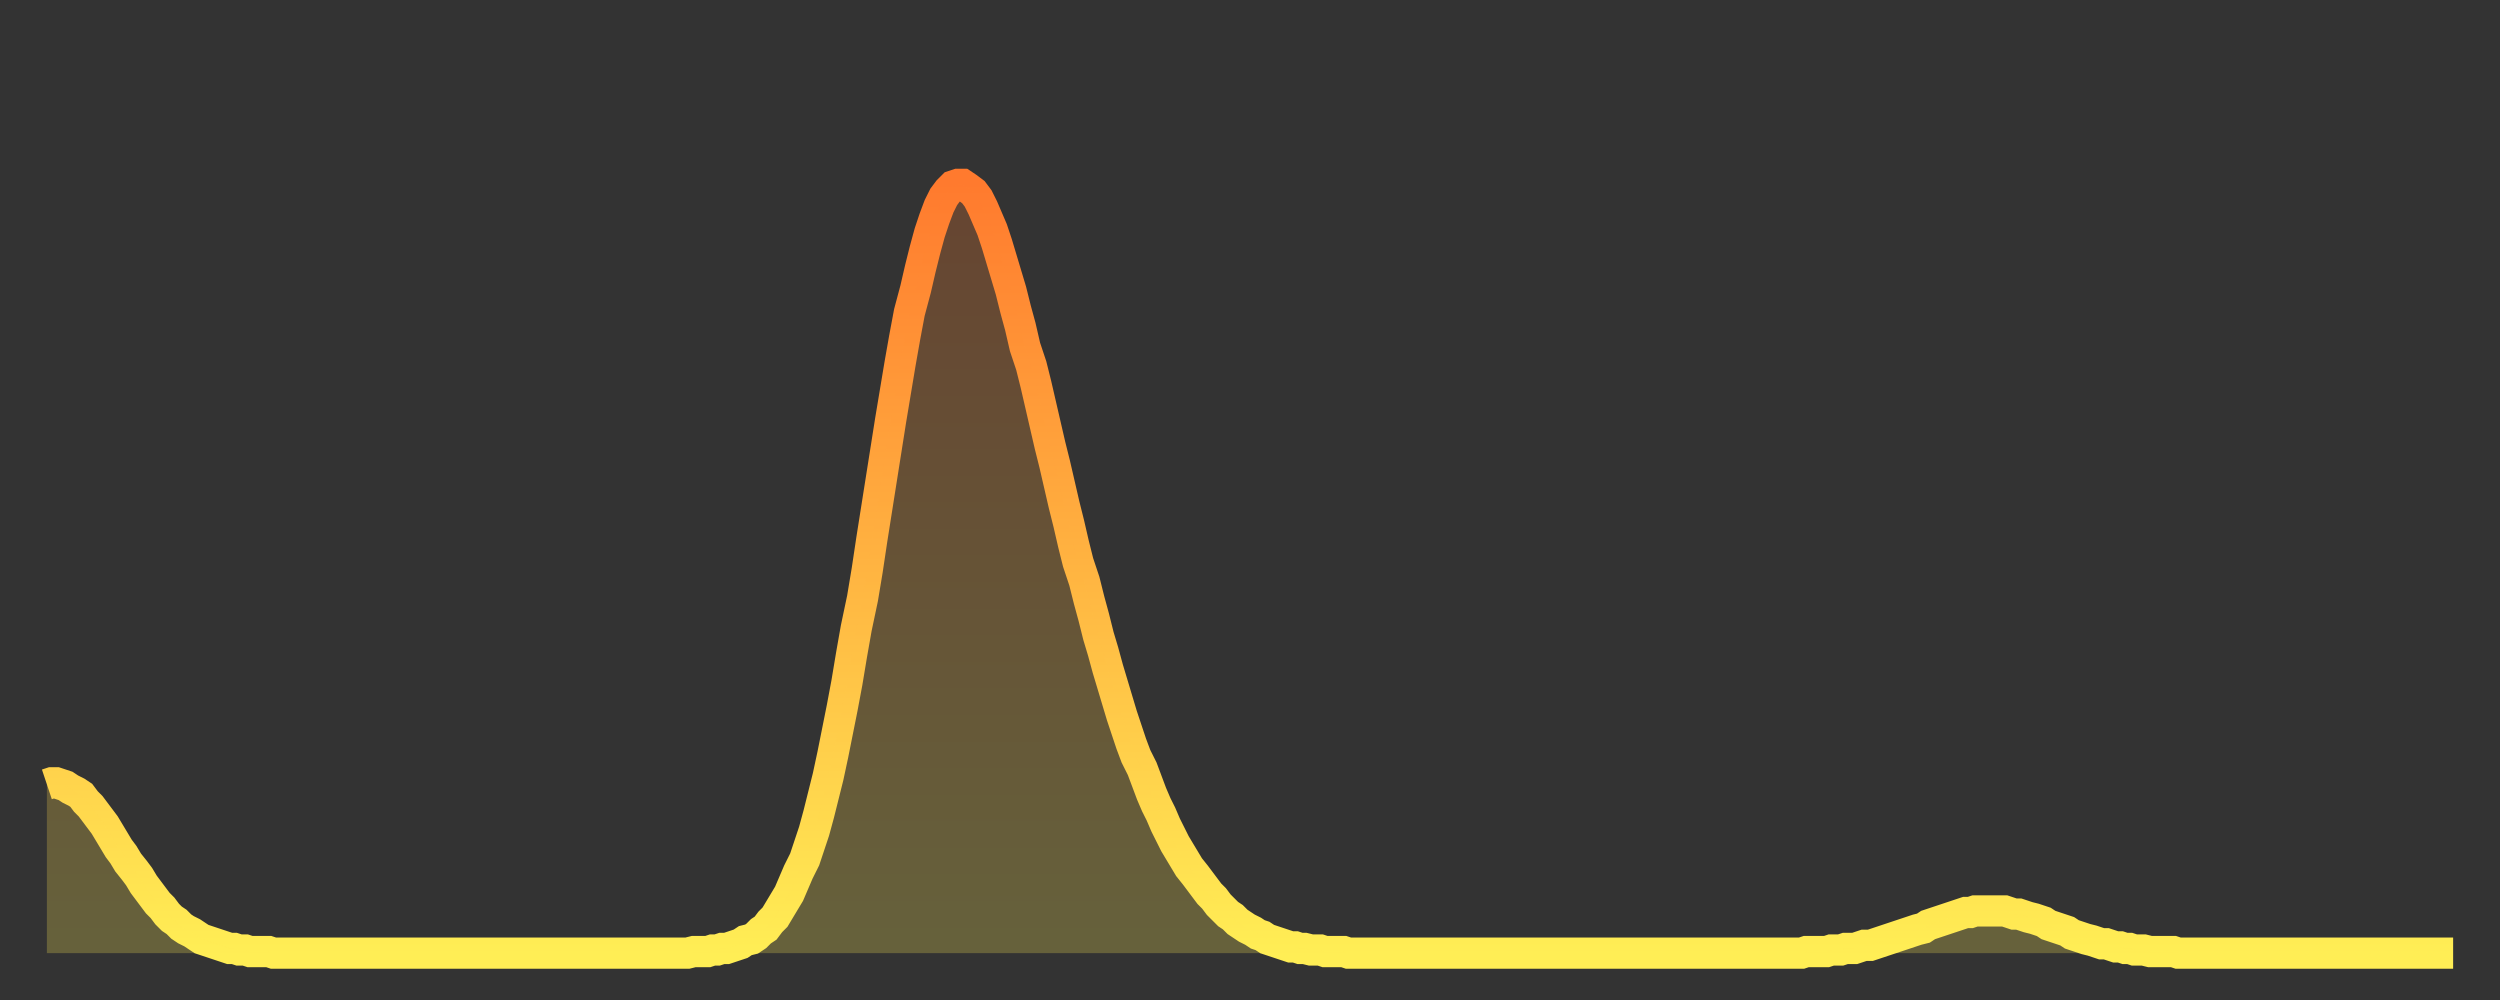
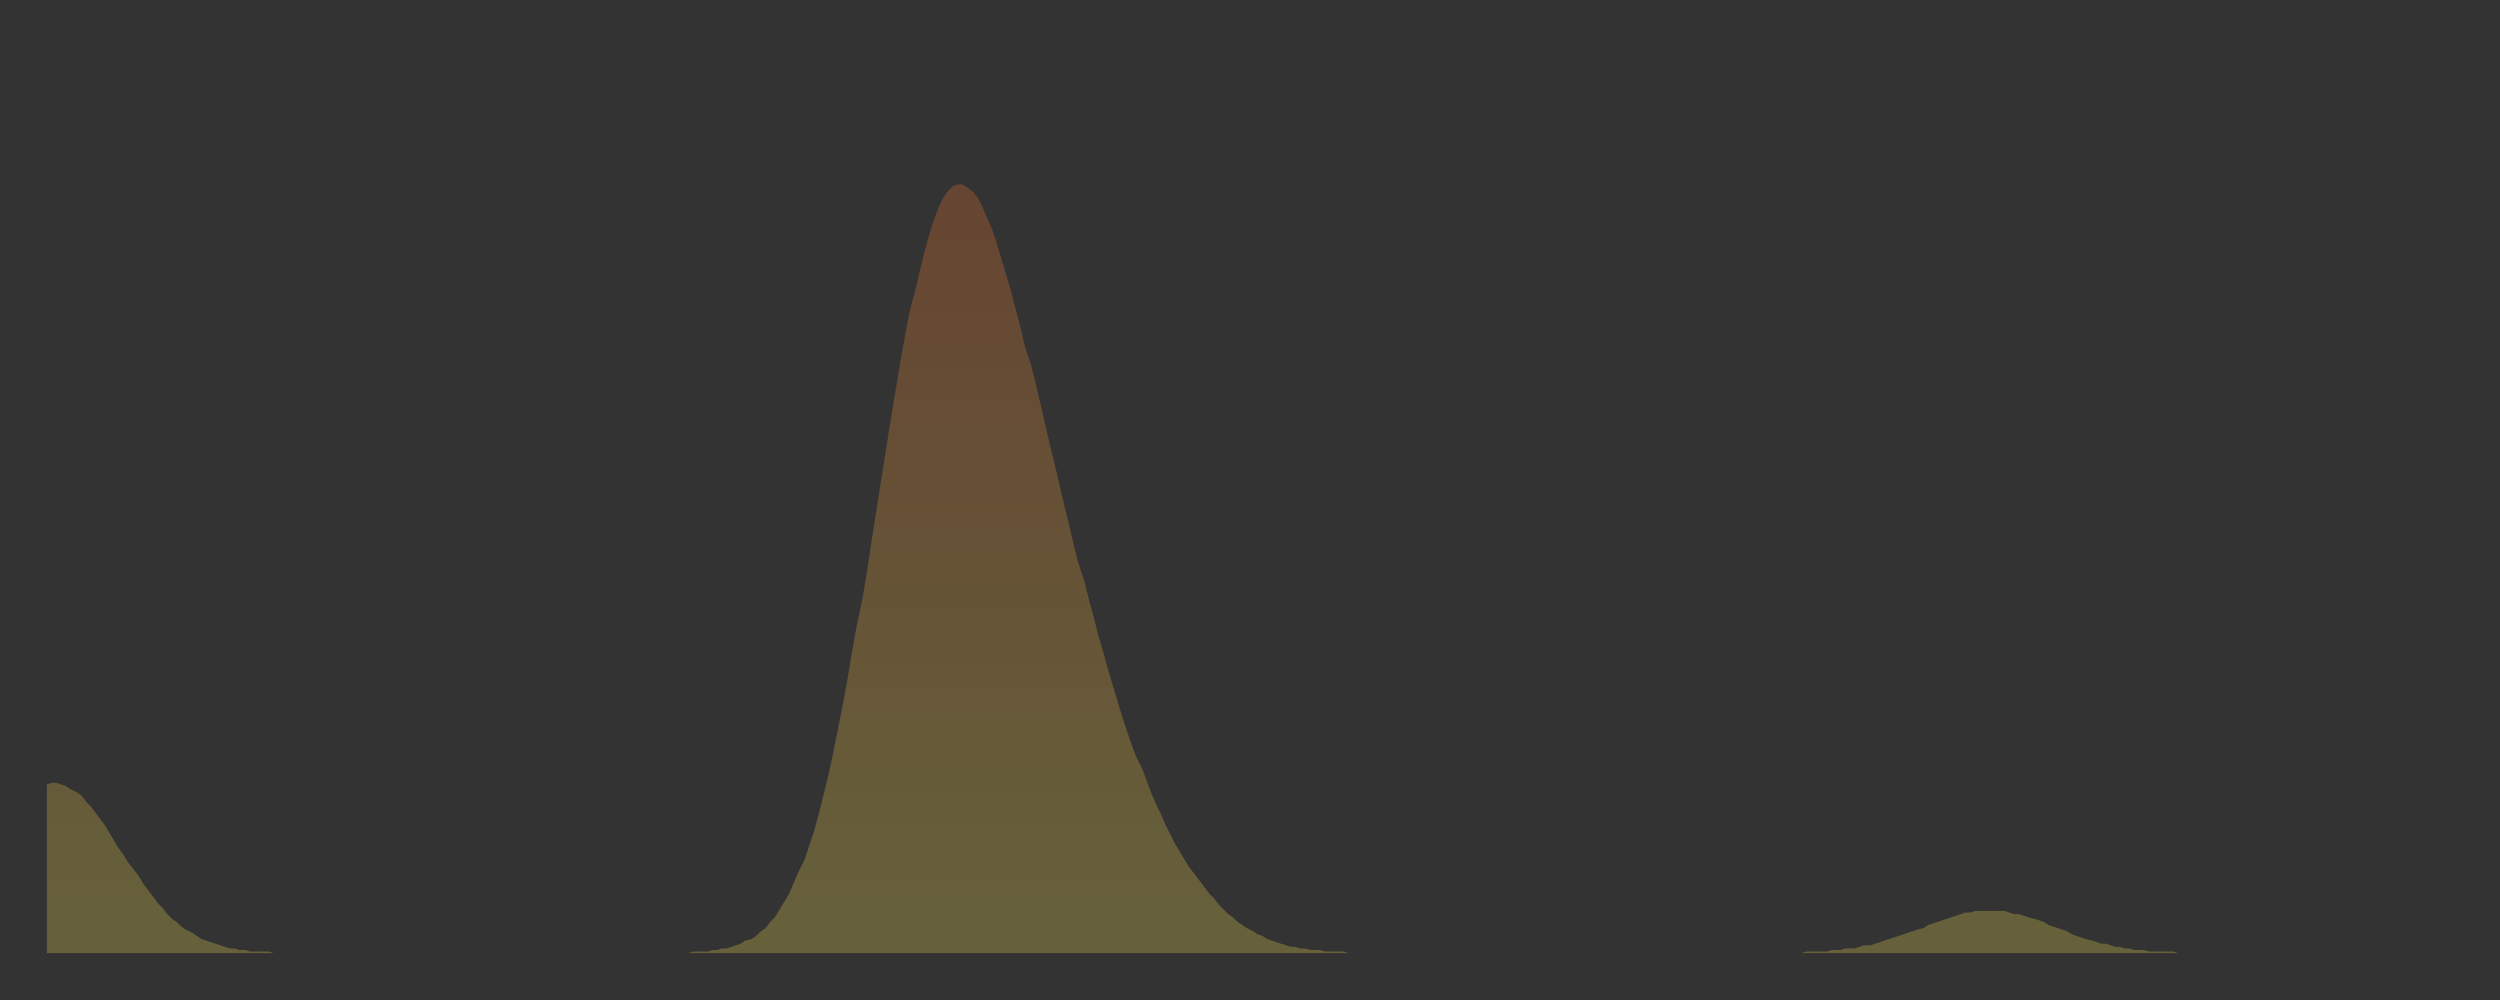
<svg xmlns="http://www.w3.org/2000/svg" baseProfile="full" height="64" version="1.1" width="160">
  <rect width="100%" height="100%" fill="#333333" stroke="none" />
  <defs>
    <linearGradient id="id345584" x1="0" x2="0" y1="0" y2="1">
      <stop offset="0%" stop-color="#ff7a2e" />
      <stop offset="50%" stop-color="#ffb441" />
      <stop offset="100%" stop-color="#ffee55" />
    </linearGradient>
  </defs>
  <g transform="translate(3,3)">
    <g>
-       <path d="M 0.0 47.2 0.3 47.1 0.6 47.1 0.9 47.2 1.2 47.3 1.5 47.5 1.9 47.7 2.2 47.9 2.5 48.3 2.8 48.6 3.1 49.0 3.4 49.4 3.7 49.8 4.0 50.3 4.3 50.8 4.6 51.3 4.9 51.7 5.2 52.2 5.6 52.7 5.9 53.1 6.2 53.6 6.5 54.0 6.8 54.4 7.1 54.8 7.4 55.1 7.7 55.5 8.0 55.8 8.3 56.0 8.6 56.3 8.9 56.5 9.3 56.7 9.6 56.9 9.9 57.1 10.2 57.2 10.5 57.3 10.8 57.4 11.1 57.5 11.4 57.6 11.7 57.7 12.0 57.7 12.3 57.8 12.7 57.8 13.0 57.9 13.3 57.9 13.6 57.9 13.9 57.9 14.2 57.9 14.5 58.0 14.8 58.0 15.1 58.0 15.4 58.0 15.7 58.0 16.0 58.0 16.4 58.0 16.7 58.0 17.0 58.0 17.3 58.0 17.6 58.0 17.9 58.0 18.2 58.0 18.5 58.0 18.8 58.0 19.1 58.0 19.4 58.0 19.8 58.0 20.1 58.0 20.4 58.0 20.7 58.0 21.0 58.0 21.3 58.0 21.6 58.0 21.9 58.0 22.2 58.0 22.5 58.0 22.8 58.0 23.1 58.0 23.5 58.0 23.8 58.0 24.1 58.0 24.4 58.0 24.7 58.0 25.0 58.0 25.3 58.0 25.6 58.0 25.9 58.0 26.2 58.0 26.5 58.0 26.8 58.0 27.2 58.0 27.5 58.0 27.8 58.0 28.1 58.0 28.4 58.0 28.7 58.0 29.0 58.0 29.3 58.0 29.6 58.0 29.9 58.0 30.2 58.0 30.6 58.0 30.9 58.0 31.2 58.0 31.5 58.0 31.8 58.0 32.1 58.0 32.4 58.0 32.7 58.0 33.0 58.0 33.3 58.0 33.6 58.0 33.9 58.0 34.3 58.0 34.6 58.0 34.9 58.0 35.2 58.0 35.5 58.0 35.8 58.0 36.1 58.0 36.4 58.0 36.7 58.0 37.0 58.0 37.3 58.0 37.7 58.0 38.0 58.0 38.3 58.0 38.6 58.0 38.9 58.0 39.2 58.0 39.5 58.0 39.8 58.0 40.1 58.0 40.4 58.0 40.7 58.0 41.0 58.0 41.4 57.9 41.7 57.9 42.0 57.9 42.3 57.9 42.6 57.8 42.9 57.8 43.2 57.7 43.5 57.7 43.8 57.6 44.1 57.5 44.4 57.4 44.7 57.2 45.1 57.1 45.4 56.9 45.7 56.6 46.0 56.4 46.3 56.0 46.6 55.7 46.9 55.2 47.2 54.7 47.5 54.2 47.8 53.5 48.1 52.8 48.5 52.0 48.8 51.1 49.1 50.2 49.4 49.1 49.7 47.9 50.0 46.7 50.3 45.3 50.6 43.8 50.9 42.3 51.2 40.7 51.5 38.9 51.8 37.2 52.2 35.3 52.5 33.5 52.8 31.5 53.1 29.6 53.4 27.7 53.7 25.8 54.0 23.9 54.3 22.1 54.6 20.3 54.9 18.6 55.2 17.0 55.6 15.5 55.9 14.2 56.2 13.0 56.5 11.9 56.8 11.0 57.1 10.2 57.4 9.6 57.7 9.2 58.0 8.9 58.3 8.8 58.6 8.8 58.9 9.0 59.3 9.3 59.6 9.7 59.9 10.3 60.2 11.0 60.5 11.7 60.8 12.6 61.1 13.6 61.4 14.6 61.7 15.6 62.0 16.8 62.3 17.9 62.6 19.2 63.0 20.4 63.3 21.6 63.6 22.9 63.9 24.2 64.2 25.5 64.5 26.7 64.8 28.0 65.1 29.3 65.4 30.5 65.7 31.8 66.0 33.0 66.4 34.2 66.7 35.4 67.0 36.5 67.3 37.7 67.6 38.7 67.9 39.8 68.2 40.8 68.5 41.8 68.8 42.8 69.1 43.7 69.4 44.6 69.7 45.4 70.1 46.2 70.4 47.0 70.7 47.8 71.0 48.5 71.3 49.1 71.6 49.8 71.9 50.4 72.2 51.0 72.5 51.5 72.8 52.0 73.1 52.5 73.5 53.0 73.8 53.4 74.1 53.8 74.4 54.2 74.7 54.5 75.0 54.9 75.3 55.2 75.6 55.5 75.9 55.7 76.2 56.0 76.5 56.2 76.8 56.4 77.2 56.6 77.5 56.8 77.8 56.9 78.1 57.1 78.4 57.2 78.7 57.3 79.0 57.4 79.3 57.5 79.6 57.6 79.9 57.6 80.2 57.7 80.5 57.7 80.9 57.8 81.2 57.8 81.5 57.8 81.8 57.9 82.1 57.9 82.4 57.9 82.7 57.9 83.0 57.9 83.3 58.0 83.6 58.0 83.9 58.0 84.3 58.0 84.6 58.0 84.9 58.0 85.2 58.0 85.5 58.0 85.8 58.0 86.1 58.0 86.4 58.0 86.7 58.0 87.0 58.0 87.3 58.0 87.6 58.0 88.0 58.0 88.3 58.0 88.6 58.0 88.9 58.0 89.2 58.0 89.5 58.0 89.8 58.0 90.1 58.0 90.4 58.0 90.7 58.0 91.0 58.0 91.4 58.0 91.7 58.0 92.0 58.0 92.3 58.0 92.6 58.0 92.9 58.0 93.2 58.0 93.5 58.0 93.8 58.0 94.1 58.0 94.4 58.0 94.7 58.0 95.1 58.0 95.4 58.0 95.7 58.0 96.0 58.0 96.3 58.0 96.6 58.0 96.9 58.0 97.2 58.0 97.5 58.0 97.8 58.0 98.1 58.0 98.4 58.0 98.8 58.0 99.1 58.0 99.4 58.0 99.7 58.0 100.0 58.0 100.3 58.0 100.6 58.0 100.9 58.0 101.2 58.0 101.5 58.0 101.8 58.0 102.2 58.0 102.5 58.0 102.8 58.0 103.1 58.0 103.4 58.0 103.7 58.0 104.0 58.0 104.3 58.0 104.6 58.0 104.9 58.0 105.2 58.0 105.5 58.0 105.9 58.0 106.2 58.0 106.5 58.0 106.8 58.0 107.1 58.0 107.4 58.0 107.7 58.0 108.0 58.0 108.3 58.0 108.6 58.0 108.9 58.0 109.3 58.0 109.6 58.0 109.9 58.0 110.2 58.0 110.5 58.0 110.8 58.0 111.1 58.0 111.4 58.0 111.7 58.0 112.0 58.0 112.3 58.0 112.6 57.9 113.0 57.9 113.3 57.9 113.6 57.9 113.9 57.9 114.2 57.8 114.5 57.8 114.8 57.8 115.1 57.7 115.4 57.7 115.7 57.7 116.0 57.6 116.3 57.5 116.7 57.5 117.0 57.4 117.3 57.3 117.6 57.2 117.9 57.1 118.2 57.0 118.5 56.9 118.8 56.8 119.1 56.7 119.4 56.6 119.7 56.5 120.1 56.4 120.4 56.2 120.7 56.1 121.0 56.0 121.3 55.9 121.6 55.8 121.9 55.7 122.2 55.6 122.5 55.5 122.8 55.4 123.1 55.4 123.4 55.3 123.8 55.3 124.1 55.3 124.4 55.3 124.7 55.3 125.0 55.3 125.3 55.3 125.6 55.4 125.9 55.5 126.2 55.5 126.5 55.6 126.8 55.7 127.2 55.8 127.5 55.9 127.8 56.0 128.1 56.2 128.4 56.3 128.7 56.4 129.0 56.5 129.3 56.6 129.6 56.8 129.9 56.9 130.2 57.0 130.5 57.1 130.9 57.2 131.2 57.3 131.5 57.4 131.8 57.4 132.1 57.5 132.4 57.6 132.7 57.6 133.0 57.7 133.3 57.7 133.6 57.8 133.9 57.8 134.2 57.8 134.6 57.9 134.9 57.9 135.2 57.9 135.5 57.9 135.8 57.9 136.1 57.9 136.4 58.0 136.7 58.0 137.0 58.0 137.3 58.0 137.6 58.0 138.0 58.0 138.3 58.0 138.6 58.0 138.9 58.0 139.2 58.0 139.5 58.0 139.8 58.0 140.1 58.0 140.4 58.0 140.7 58.0 141.0 58.0 141.3 58.0 141.7 58.0 142.0 58.0 142.3 58.0 142.6 58.0 142.9 58.0 143.2 58.0 143.5 58.0 143.8 58.0 144.1 58.0 144.4 58.0 144.7 58.0 145.1 58.0 145.4 58.0 145.7 58.0 146.0 58.0 146.3 58.0 146.6 58.0 146.9 58.0 147.2 58.0 147.5 58.0 147.8 58.0 148.1 58.0 148.4 58.0 148.8 58.0 149.1 58.0 149.4 58.0 149.7 58.0 150.0 58.0 150.3 58.0 150.6 58.0 150.9 58.0 151.2 58.0 151.5 58.0 151.8 58.0 152.1 58.0 152.5 58.0 152.8 58.0 153.1 58.0 153.4 58.0 153.7 58.0 154.0 58.0" fill="none" id="graph-curve" opacity="1" stroke="url(#id345584)" stroke-width="2" />
      <path d="M 0 58 L 0.0 47.2 0.3 47.1 0.6 47.1 0.9 47.2 1.2 47.3 1.5 47.5 1.9 47.7 2.2 47.9 2.5 48.3 2.8 48.6 3.1 49.0 3.4 49.4 3.7 49.8 4.0 50.3 4.3 50.8 4.6 51.3 4.9 51.7 5.2 52.2 5.6 52.7 5.9 53.1 6.2 53.6 6.5 54.0 6.8 54.4 7.1 54.8 7.4 55.1 7.7 55.5 8.0 55.8 8.3 56.0 8.6 56.3 8.9 56.5 9.3 56.7 9.6 56.9 9.9 57.1 10.2 57.2 10.5 57.3 10.8 57.4 11.1 57.5 11.4 57.6 11.7 57.7 12.0 57.7 12.3 57.8 12.7 57.8 13.0 57.9 13.3 57.9 13.6 57.9 13.9 57.9 14.2 57.9 14.5 58.0 14.8 58.0 15.1 58.0 15.4 58.0 15.7 58.0 16.0 58.0 16.4 58.0 16.7 58.0 17.0 58.0 17.3 58.0 17.6 58.0 17.9 58.0 18.2 58.0 18.5 58.0 18.8 58.0 19.1 58.0 19.4 58.0 19.8 58.0 20.1 58.0 20.4 58.0 20.7 58.0 21.0 58.0 21.3 58.0 21.6 58.0 21.9 58.0 22.2 58.0 22.5 58.0 22.8 58.0 23.1 58.0 23.5 58.0 23.8 58.0 24.1 58.0 24.4 58.0 24.7 58.0 25.0 58.0 25.3 58.0 25.6 58.0 25.9 58.0 26.2 58.0 26.5 58.0 26.8 58.0 27.2 58.0 27.5 58.0 27.8 58.0 28.1 58.0 28.4 58.0 28.7 58.0 29.0 58.0 29.3 58.0 29.6 58.0 29.9 58.0 30.2 58.0 30.6 58.0 30.9 58.0 31.2 58.0 31.5 58.0 31.8 58.0 32.1 58.0 32.4 58.0 32.7 58.0 33.0 58.0 33.3 58.0 33.6 58.0 33.9 58.0 34.3 58.0 34.6 58.0 34.9 58.0 35.2 58.0 35.5 58.0 35.8 58.0 36.1 58.0 36.4 58.0 36.7 58.0 37.0 58.0 37.3 58.0 37.7 58.0 38.0 58.0 38.3 58.0 38.6 58.0 38.9 58.0 39.2 58.0 39.5 58.0 39.8 58.0 40.1 58.0 40.4 58.0 40.7 58.0 41.0 58.0 41.4 57.9 41.7 57.9 42.0 57.9 42.3 57.9 42.6 57.8 42.9 57.8 43.2 57.7 43.5 57.7 43.8 57.6 44.1 57.5 44.4 57.4 44.7 57.2 45.1 57.1 45.4 56.9 45.7 56.6 46.0 56.4 46.3 56.0 46.6 55.7 46.9 55.2 47.2 54.7 47.5 54.2 47.8 53.5 48.1 52.8 48.5 52.0 48.8 51.1 49.1 50.2 49.4 49.1 49.7 47.9 50.0 46.7 50.3 45.3 50.6 43.8 50.9 42.3 51.2 40.7 51.5 38.9 51.8 37.2 52.2 35.3 52.5 33.5 52.8 31.5 53.1 29.6 53.4 27.7 53.7 25.8 54.0 23.9 54.3 22.1 54.6 20.3 54.9 18.6 55.2 17.0 55.6 15.5 55.9 14.2 56.2 13.0 56.5 11.9 56.8 11.0 57.1 10.2 57.4 9.6 57.7 9.2 58.0 8.9 58.3 8.8 58.6 8.8 58.9 9.0 59.3 9.3 59.6 9.7 59.9 10.3 60.2 11.0 60.5 11.7 60.8 12.6 61.1 13.6 61.4 14.6 61.7 15.6 62.0 16.8 62.3 17.9 62.6 19.2 63.0 20.4 63.3 21.6 63.6 22.9 63.9 24.2 64.2 25.5 64.5 26.7 64.8 28.0 65.1 29.3 65.4 30.5 65.7 31.8 66.0 33.0 66.4 34.2 66.7 35.4 67.0 36.5 67.3 37.7 67.6 38.7 67.9 39.8 68.2 40.8 68.5 41.8 68.8 42.8 69.1 43.7 69.4 44.6 69.7 45.4 70.1 46.2 70.4 47.0 70.7 47.8 71.0 48.5 71.3 49.1 71.6 49.8 71.9 50.4 72.2 51.0 72.5 51.5 72.8 52.0 73.1 52.5 73.5 53.0 73.8 53.4 74.1 53.8 74.4 54.2 74.7 54.5 75.0 54.9 75.3 55.2 75.6 55.5 75.9 55.7 76.2 56.0 76.5 56.2 76.8 56.4 77.2 56.6 77.5 56.8 77.8 56.9 78.1 57.1 78.4 57.2 78.7 57.3 79.0 57.4 79.3 57.5 79.6 57.6 79.9 57.6 80.2 57.7 80.5 57.7 80.9 57.8 81.2 57.8 81.5 57.8 81.8 57.9 82.1 57.9 82.4 57.9 82.7 57.9 83.0 57.9 83.3 58.0 83.6 58.0 83.9 58.0 84.3 58.0 84.6 58.0 84.9 58.0 85.2 58.0 85.5 58.0 85.8 58.0 86.1 58.0 86.4 58.0 86.7 58.0 87.0 58.0 87.3 58.0 87.6 58.0 88.0 58.0 88.3 58.0 88.6 58.0 88.9 58.0 89.2 58.0 89.5 58.0 89.8 58.0 90.1 58.0 90.4 58.0 90.7 58.0 91.0 58.0 91.4 58.0 91.7 58.0 92.0 58.0 92.3 58.0 92.6 58.0 92.9 58.0 93.2 58.0 93.5 58.0 93.8 58.0 94.1 58.0 94.4 58.0 94.7 58.0 95.1 58.0 95.4 58.0 95.7 58.0 96.0 58.0 96.3 58.0 96.6 58.0 96.9 58.0 97.2 58.0 97.5 58.0 97.8 58.0 98.1 58.0 98.4 58.0 98.8 58.0 99.1 58.0 99.4 58.0 99.7 58.0 100.0 58.0 100.3 58.0 100.6 58.0 100.9 58.0 101.2 58.0 101.5 58.0 101.8 58.0 102.2 58.0 102.5 58.0 102.8 58.0 103.1 58.0 103.4 58.0 103.7 58.0 104.0 58.0 104.3 58.0 104.6 58.0 104.9 58.0 105.2 58.0 105.5 58.0 105.9 58.0 106.2 58.0 106.5 58.0 106.8 58.0 107.1 58.0 107.4 58.0 107.7 58.0 108.0 58.0 108.3 58.0 108.6 58.0 108.9 58.0 109.3 58.0 109.6 58.0 109.9 58.0 110.2 58.0 110.5 58.0 110.8 58.0 111.1 58.0 111.4 58.0 111.7 58.0 112.0 58.0 112.3 58.0 112.6 57.9 113.0 57.9 113.3 57.9 113.6 57.9 113.9 57.9 114.2 57.8 114.5 57.8 114.8 57.8 115.1 57.7 115.4 57.7 115.7 57.7 116.0 57.6 116.3 57.5 116.7 57.5 117.0 57.4 117.3 57.3 117.6 57.2 117.9 57.1 118.2 57.0 118.5 56.9 118.8 56.8 119.1 56.7 119.4 56.6 119.7 56.5 120.1 56.4 120.4 56.2 120.7 56.1 121.0 56.0 121.3 55.9 121.6 55.8 121.9 55.7 122.2 55.6 122.5 55.5 122.8 55.4 123.1 55.4 123.4 55.3 123.8 55.3 124.1 55.3 124.4 55.3 124.7 55.3 125.0 55.3 125.3 55.3 125.6 55.4 125.9 55.5 126.2 55.5 126.5 55.6 126.8 55.7 127.2 55.8 127.5 55.9 127.8 56.0 128.1 56.2 128.4 56.3 128.7 56.4 129.0 56.5 129.3 56.6 129.6 56.8 129.9 56.9 130.2 57.0 130.5 57.1 130.9 57.2 131.2 57.3 131.5 57.4 131.8 57.4 132.1 57.5 132.4 57.6 132.7 57.6 133.0 57.7 133.3 57.7 133.6 57.8 133.9 57.8 134.2 57.8 134.6 57.9 134.9 57.9 135.2 57.9 135.5 57.9 135.8 57.9 136.1 57.9 136.4 58.0 136.7 58.0 137.0 58.0 137.3 58.0 137.6 58.0 138.0 58.0 138.3 58.0 138.6 58.0 138.9 58.0 139.2 58.0 139.5 58.0 139.8 58.0 140.1 58.0 140.4 58.0 140.7 58.0 141.0 58.0 141.3 58.0 141.7 58.0 142.0 58.0 142.3 58.0 142.6 58.0 142.9 58.0 143.2 58.0 143.5 58.0 143.8 58.0 144.1 58.0 144.4 58.0 144.7 58.0 145.1 58.0 145.4 58.0 145.7 58.0 146.0 58.0 146.3 58.0 146.6 58.0 146.9 58.0 147.2 58.0 147.5 58.0 147.8 58.0 148.1 58.0 148.4 58.0 148.8 58.0 149.1 58.0 149.4 58.0 149.7 58.0 150.0 58.0 150.3 58.0 150.6 58.0 150.9 58.0 151.2 58.0 151.5 58.0 151.8 58.0 152.1 58.0 152.5 58.0 152.8 58.0 153.1 58.0 153.4 58.0 153.7 58.0 154.0 58.0 154 58" fill="url(#id345584)" fill-opacity=".25" id="graph-shadow" />
    </g>
  </g>
</svg>